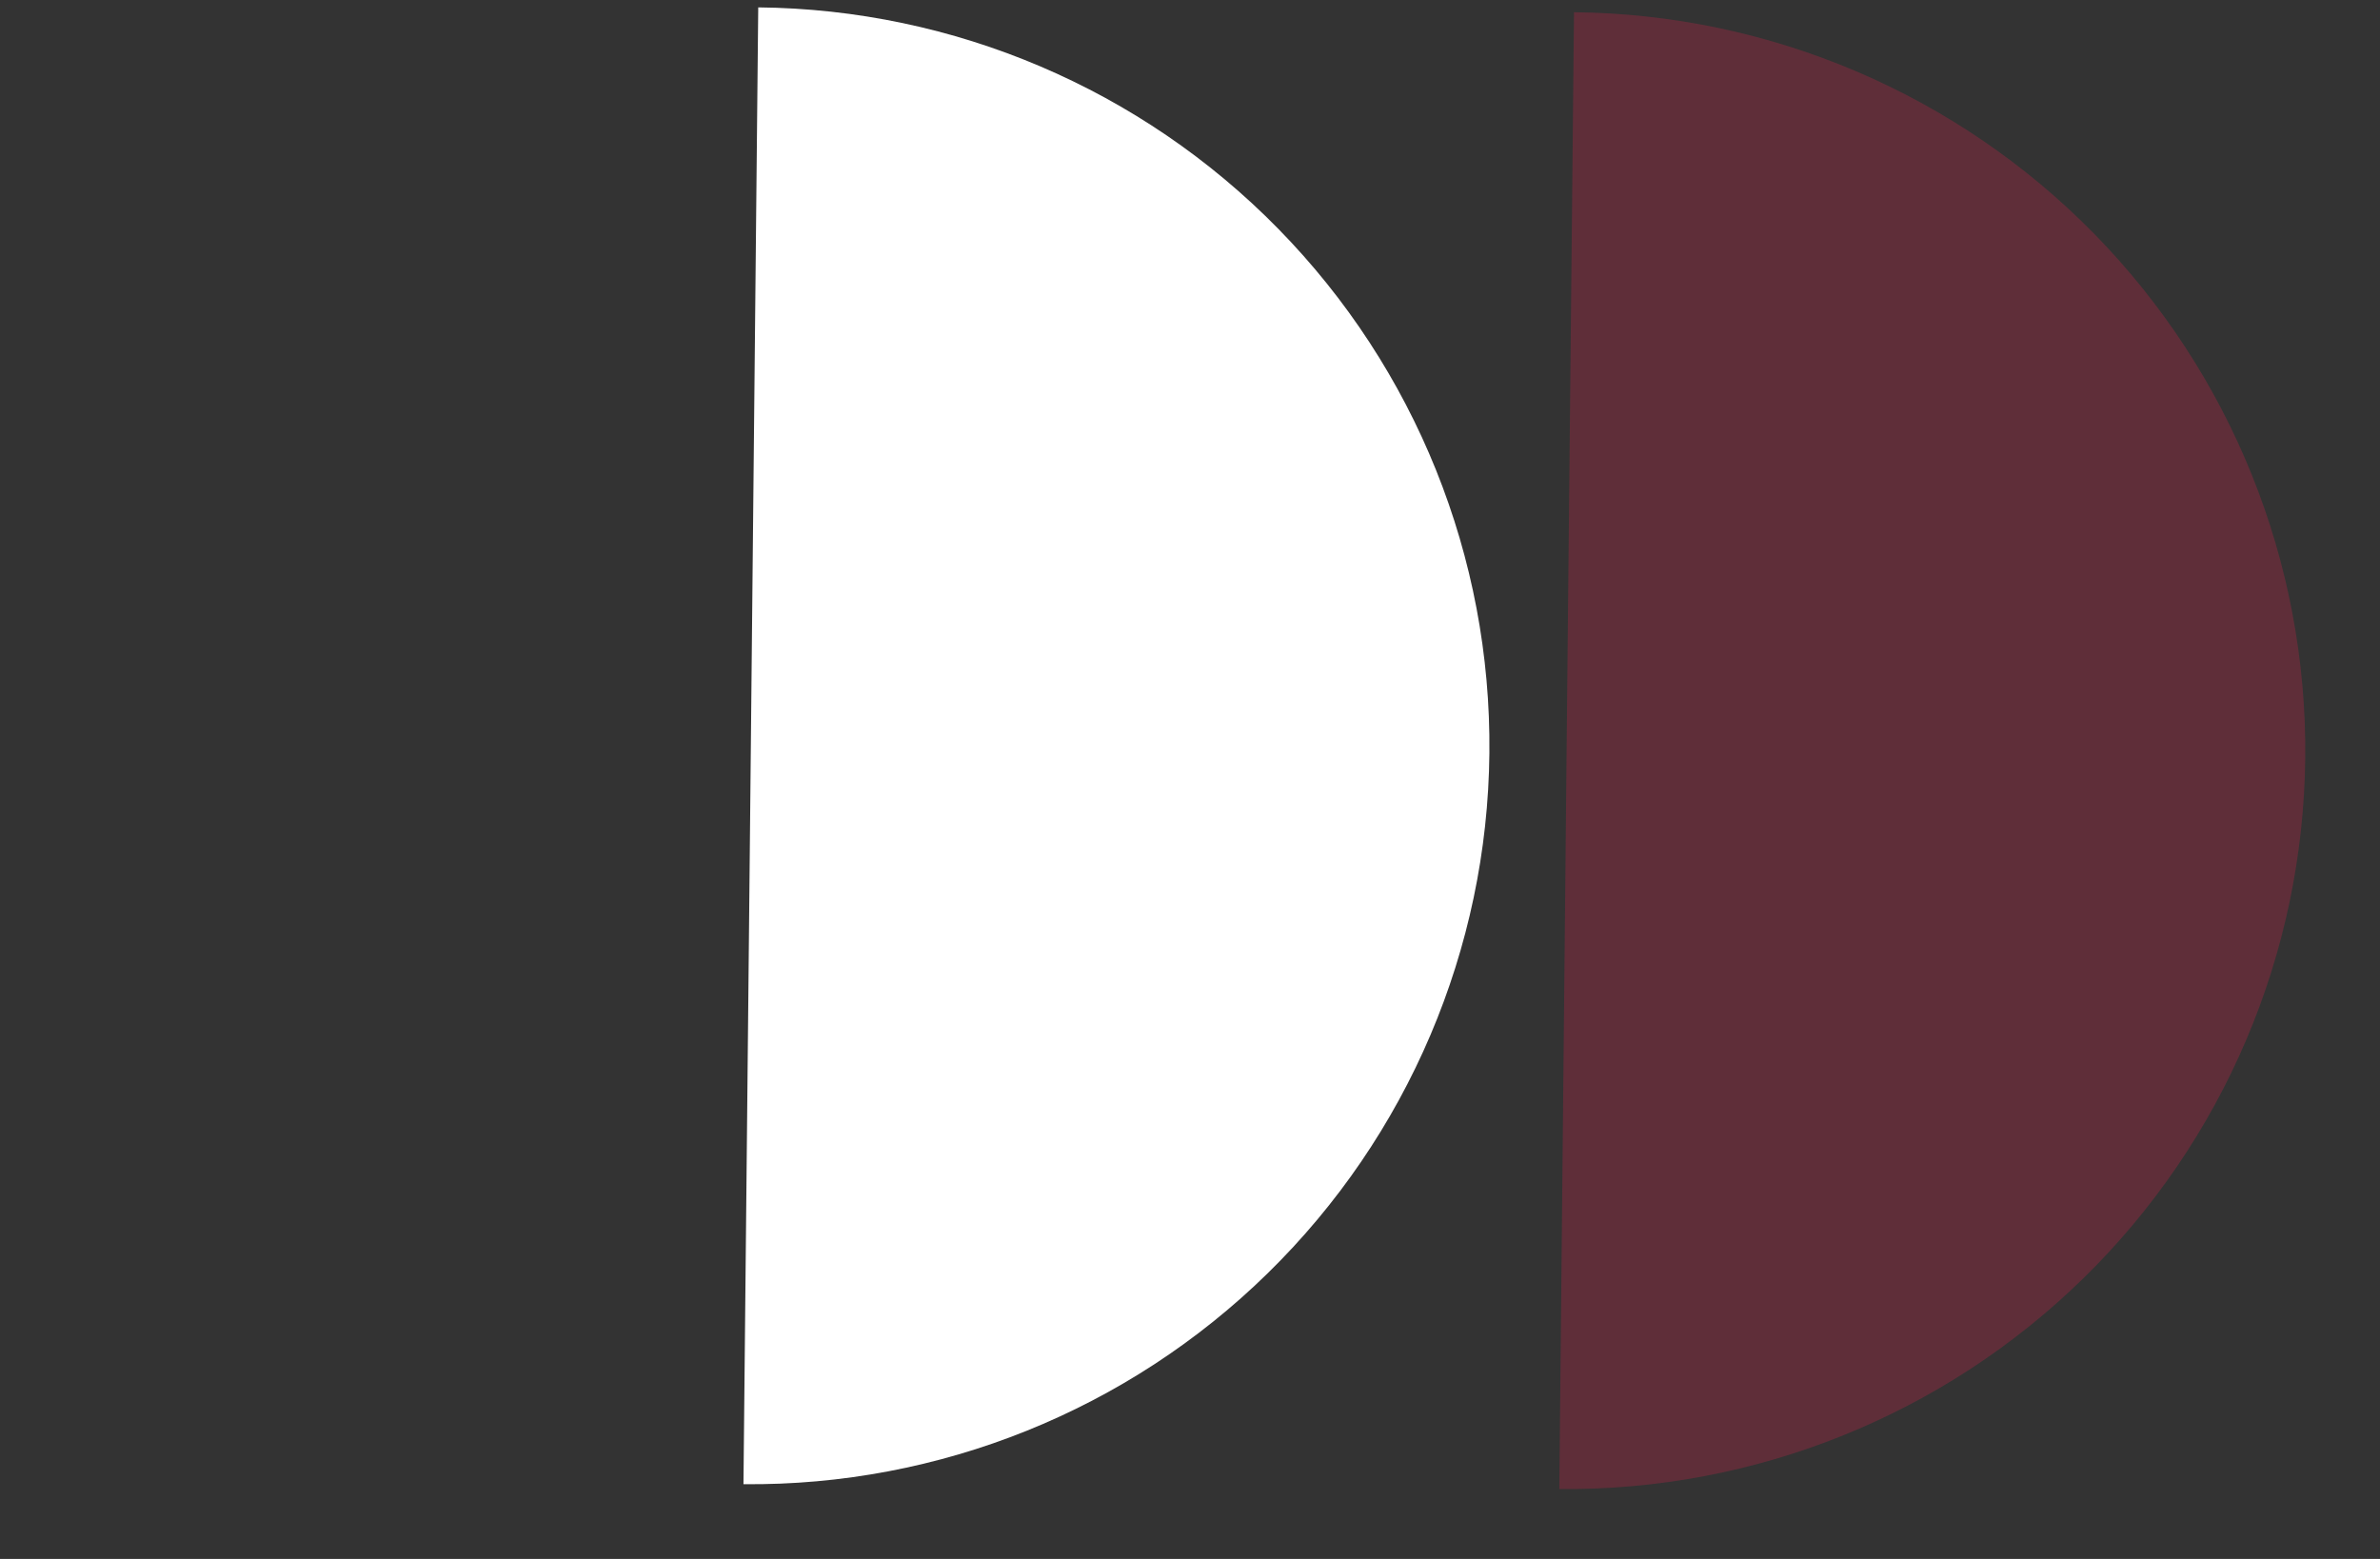
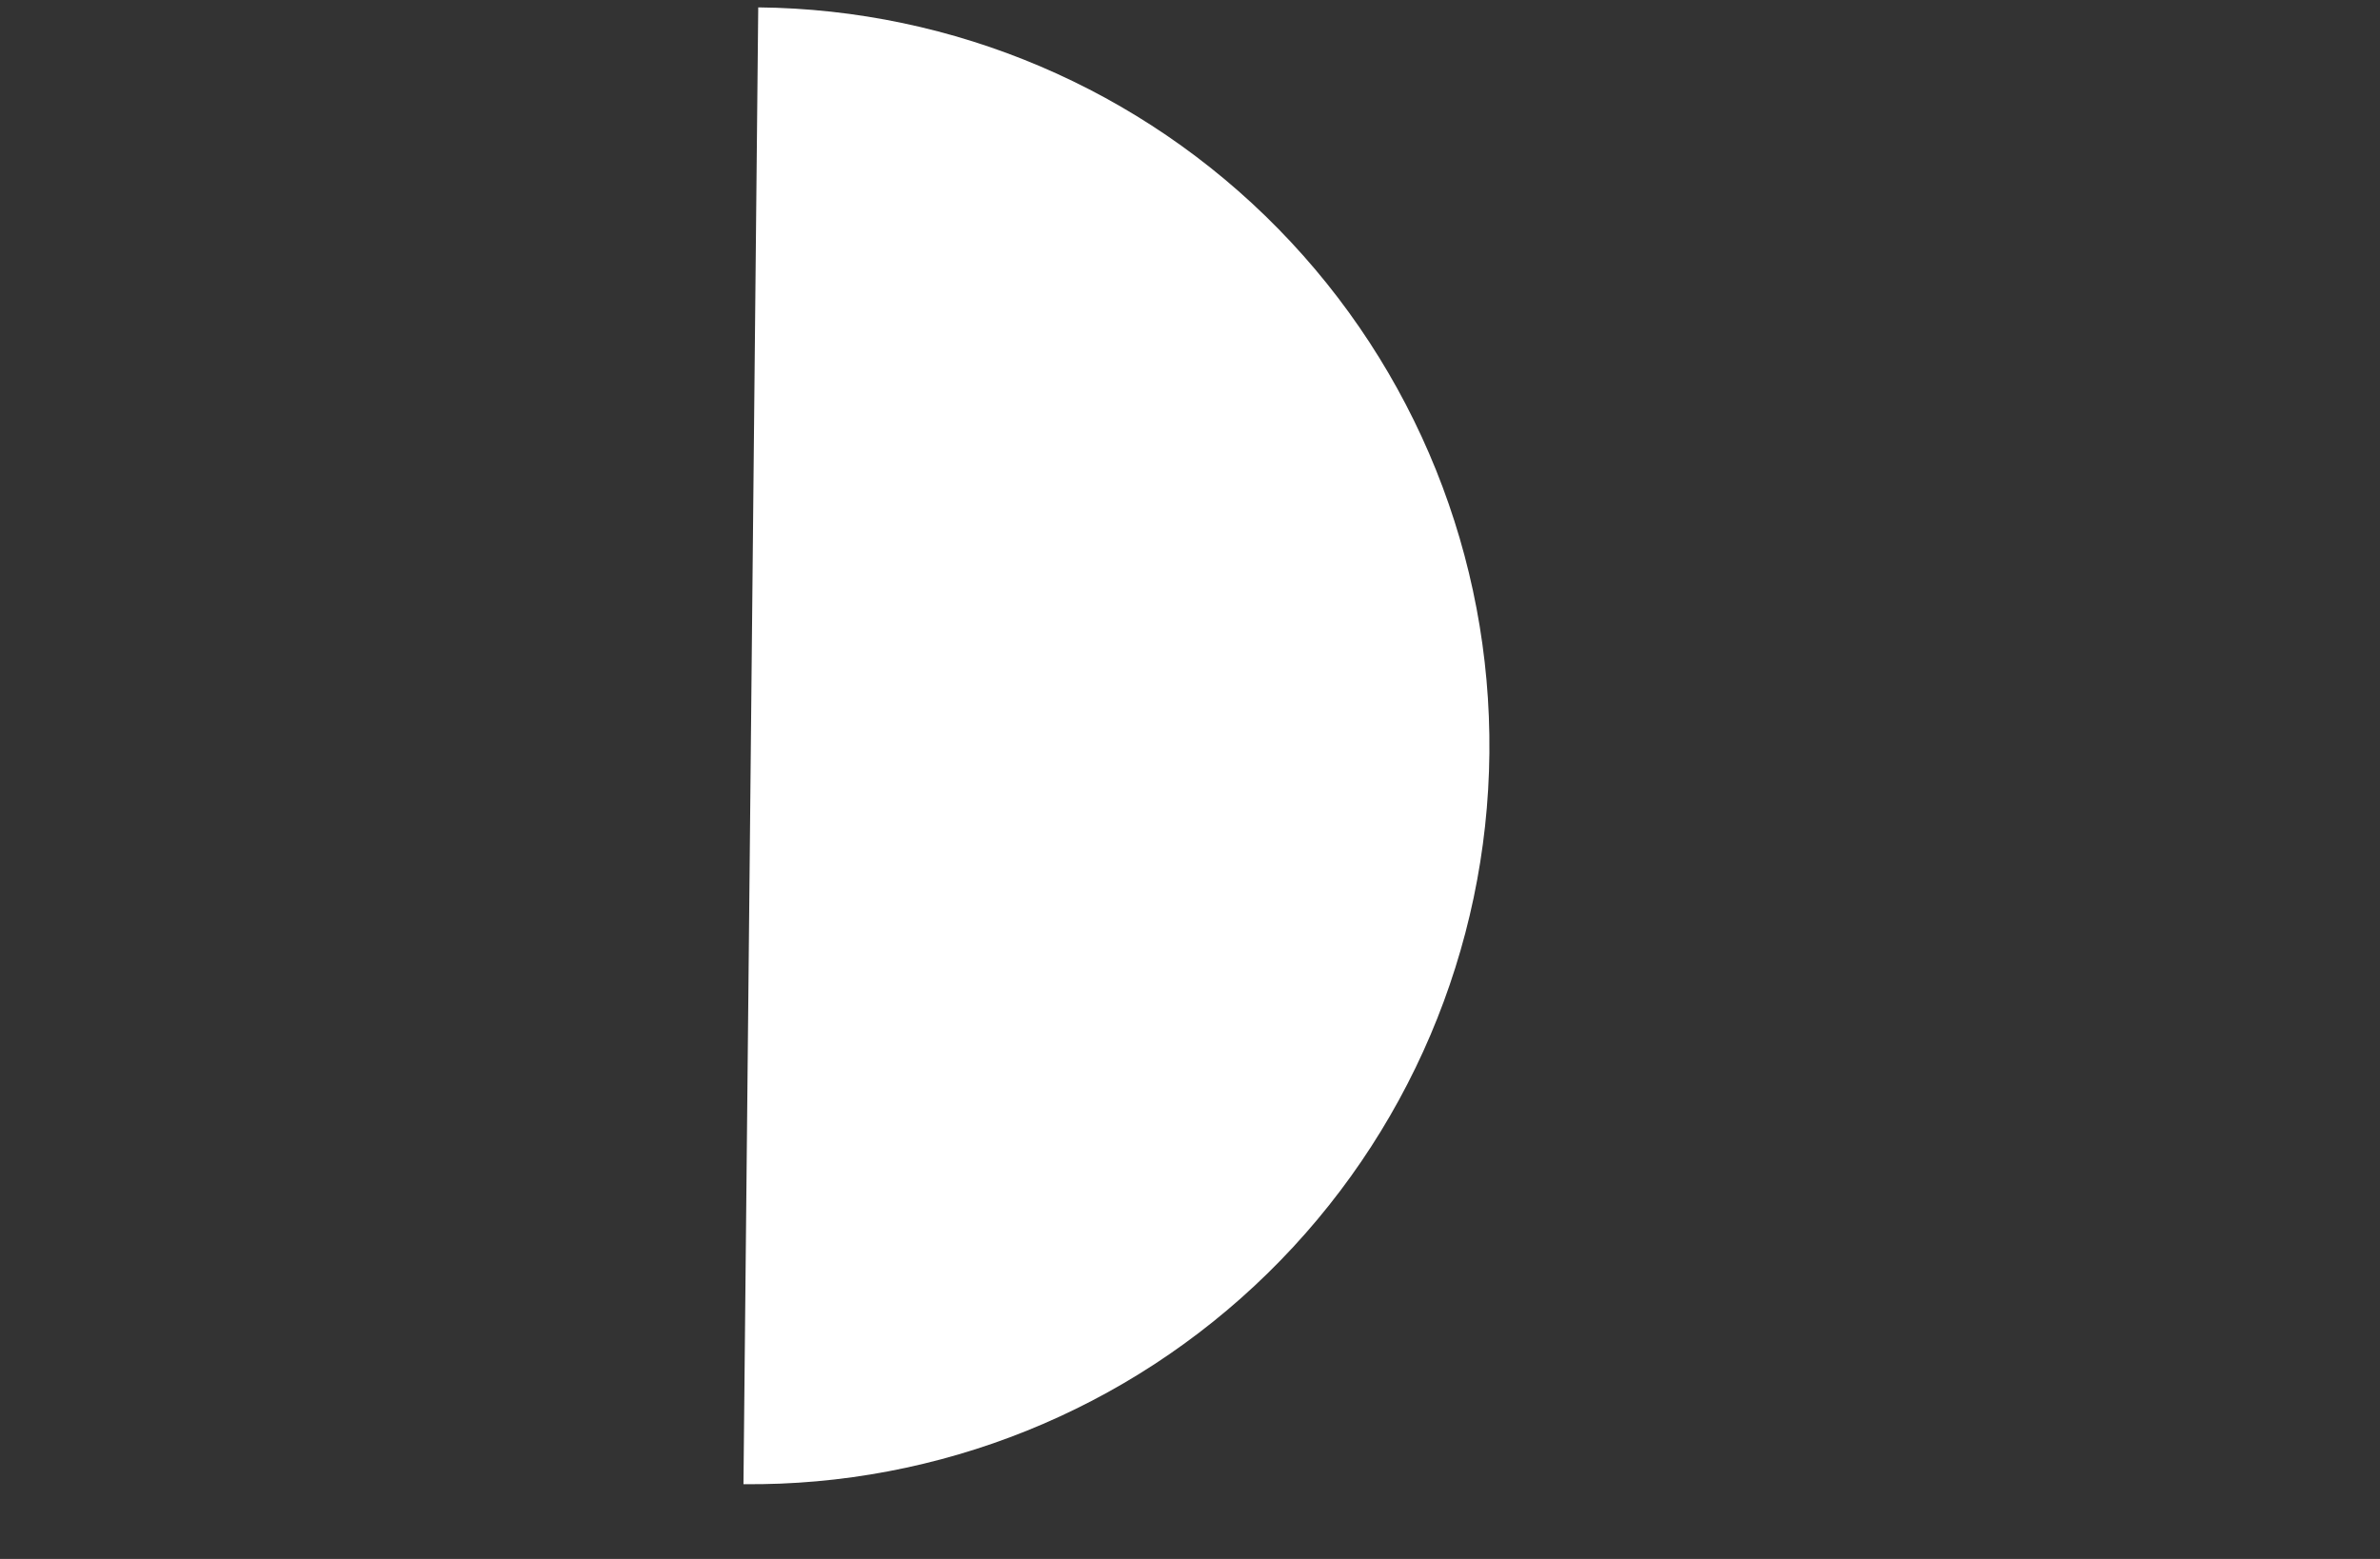
<svg xmlns="http://www.w3.org/2000/svg" width="29" height="19" viewBox="0 0 29 19" fill="none">
  <rect x="0" y="0" width="29" height="19" fill="#333333" stroke="none" />
  <path d="M9.059 18.089C11.446 18.113 13.745 17.187 15.449 15.516C17.154 13.845 18.125 11.566 18.148 9.179C18.172 6.792 17.247 4.494 15.576 2.789C13.905 1.084 11.625 0.113 9.239 0.09L9.149 9.089L9.059 18.089Z" fill="white" />
-   <path d="M19 18.148C21.386 18.172 23.685 17.247 25.39 15.575C27.094 13.905 28.065 11.625 28.089 9.238C28.113 6.851 27.187 4.553 25.516 2.848C23.845 1.144 21.566 0.173 19.179 0.149L19.089 9.148L19 18.148Z" fill="#E7214F" fill-opacity="0.25" />
</svg>